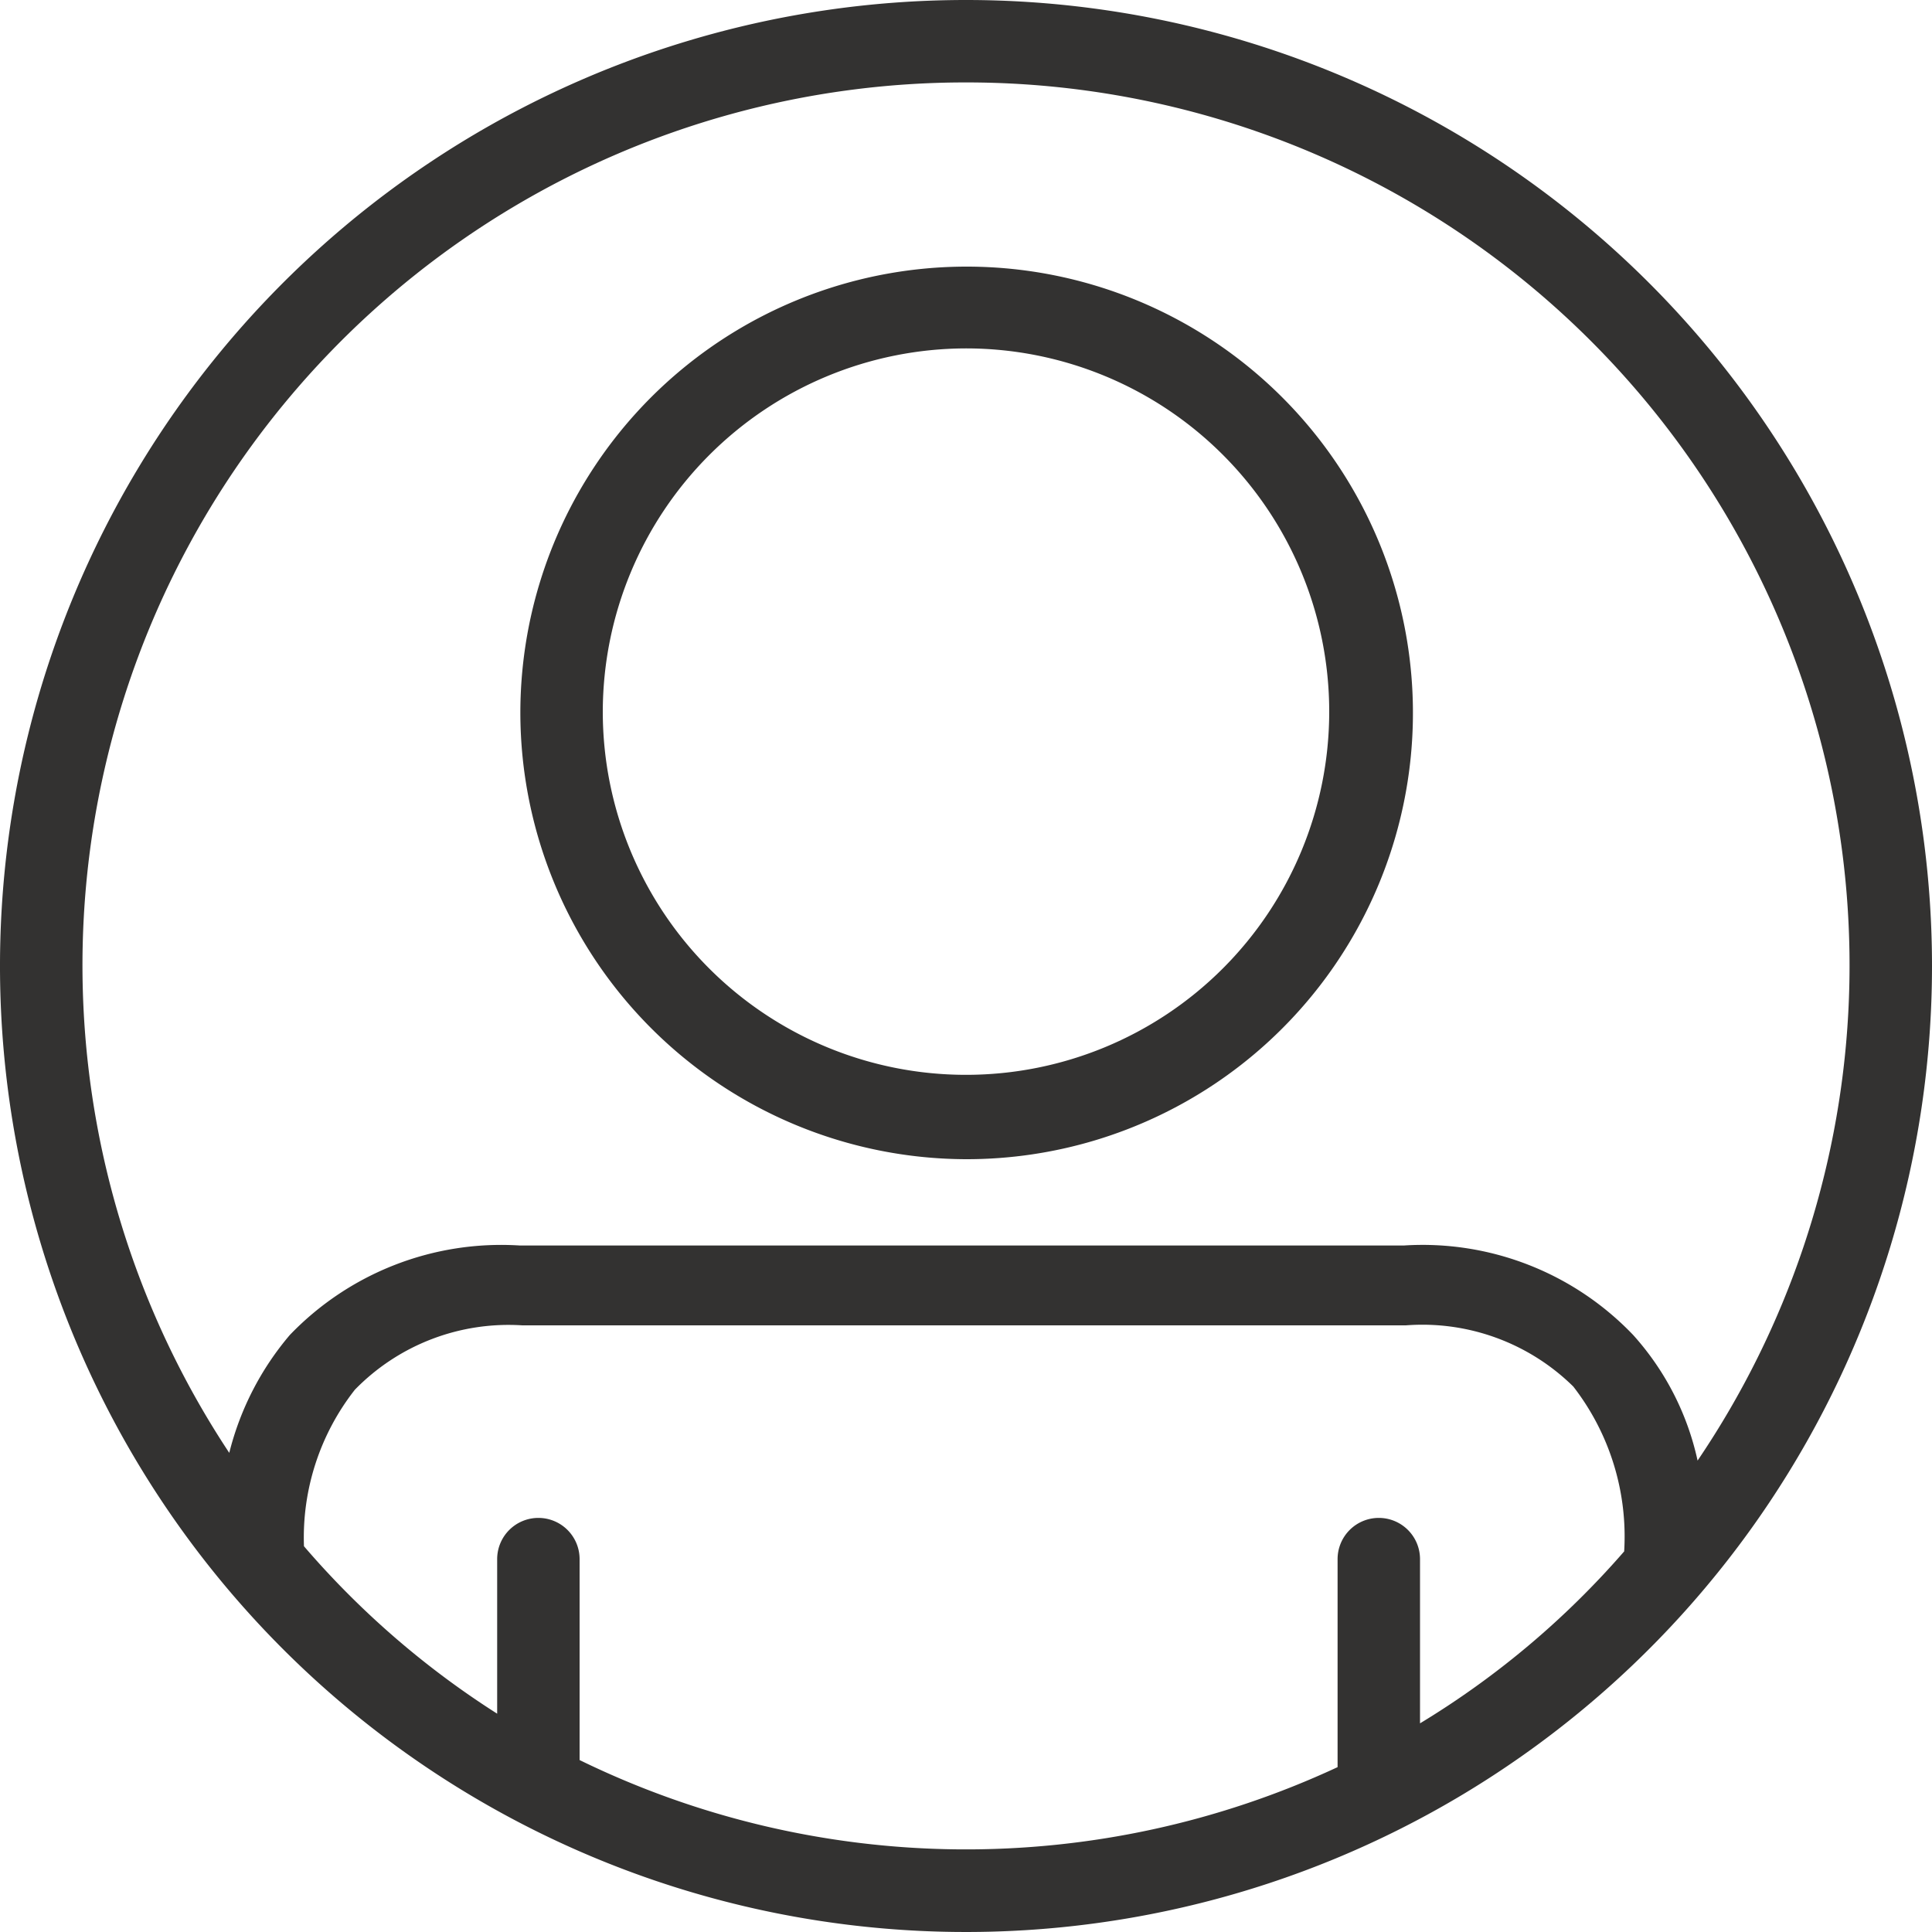
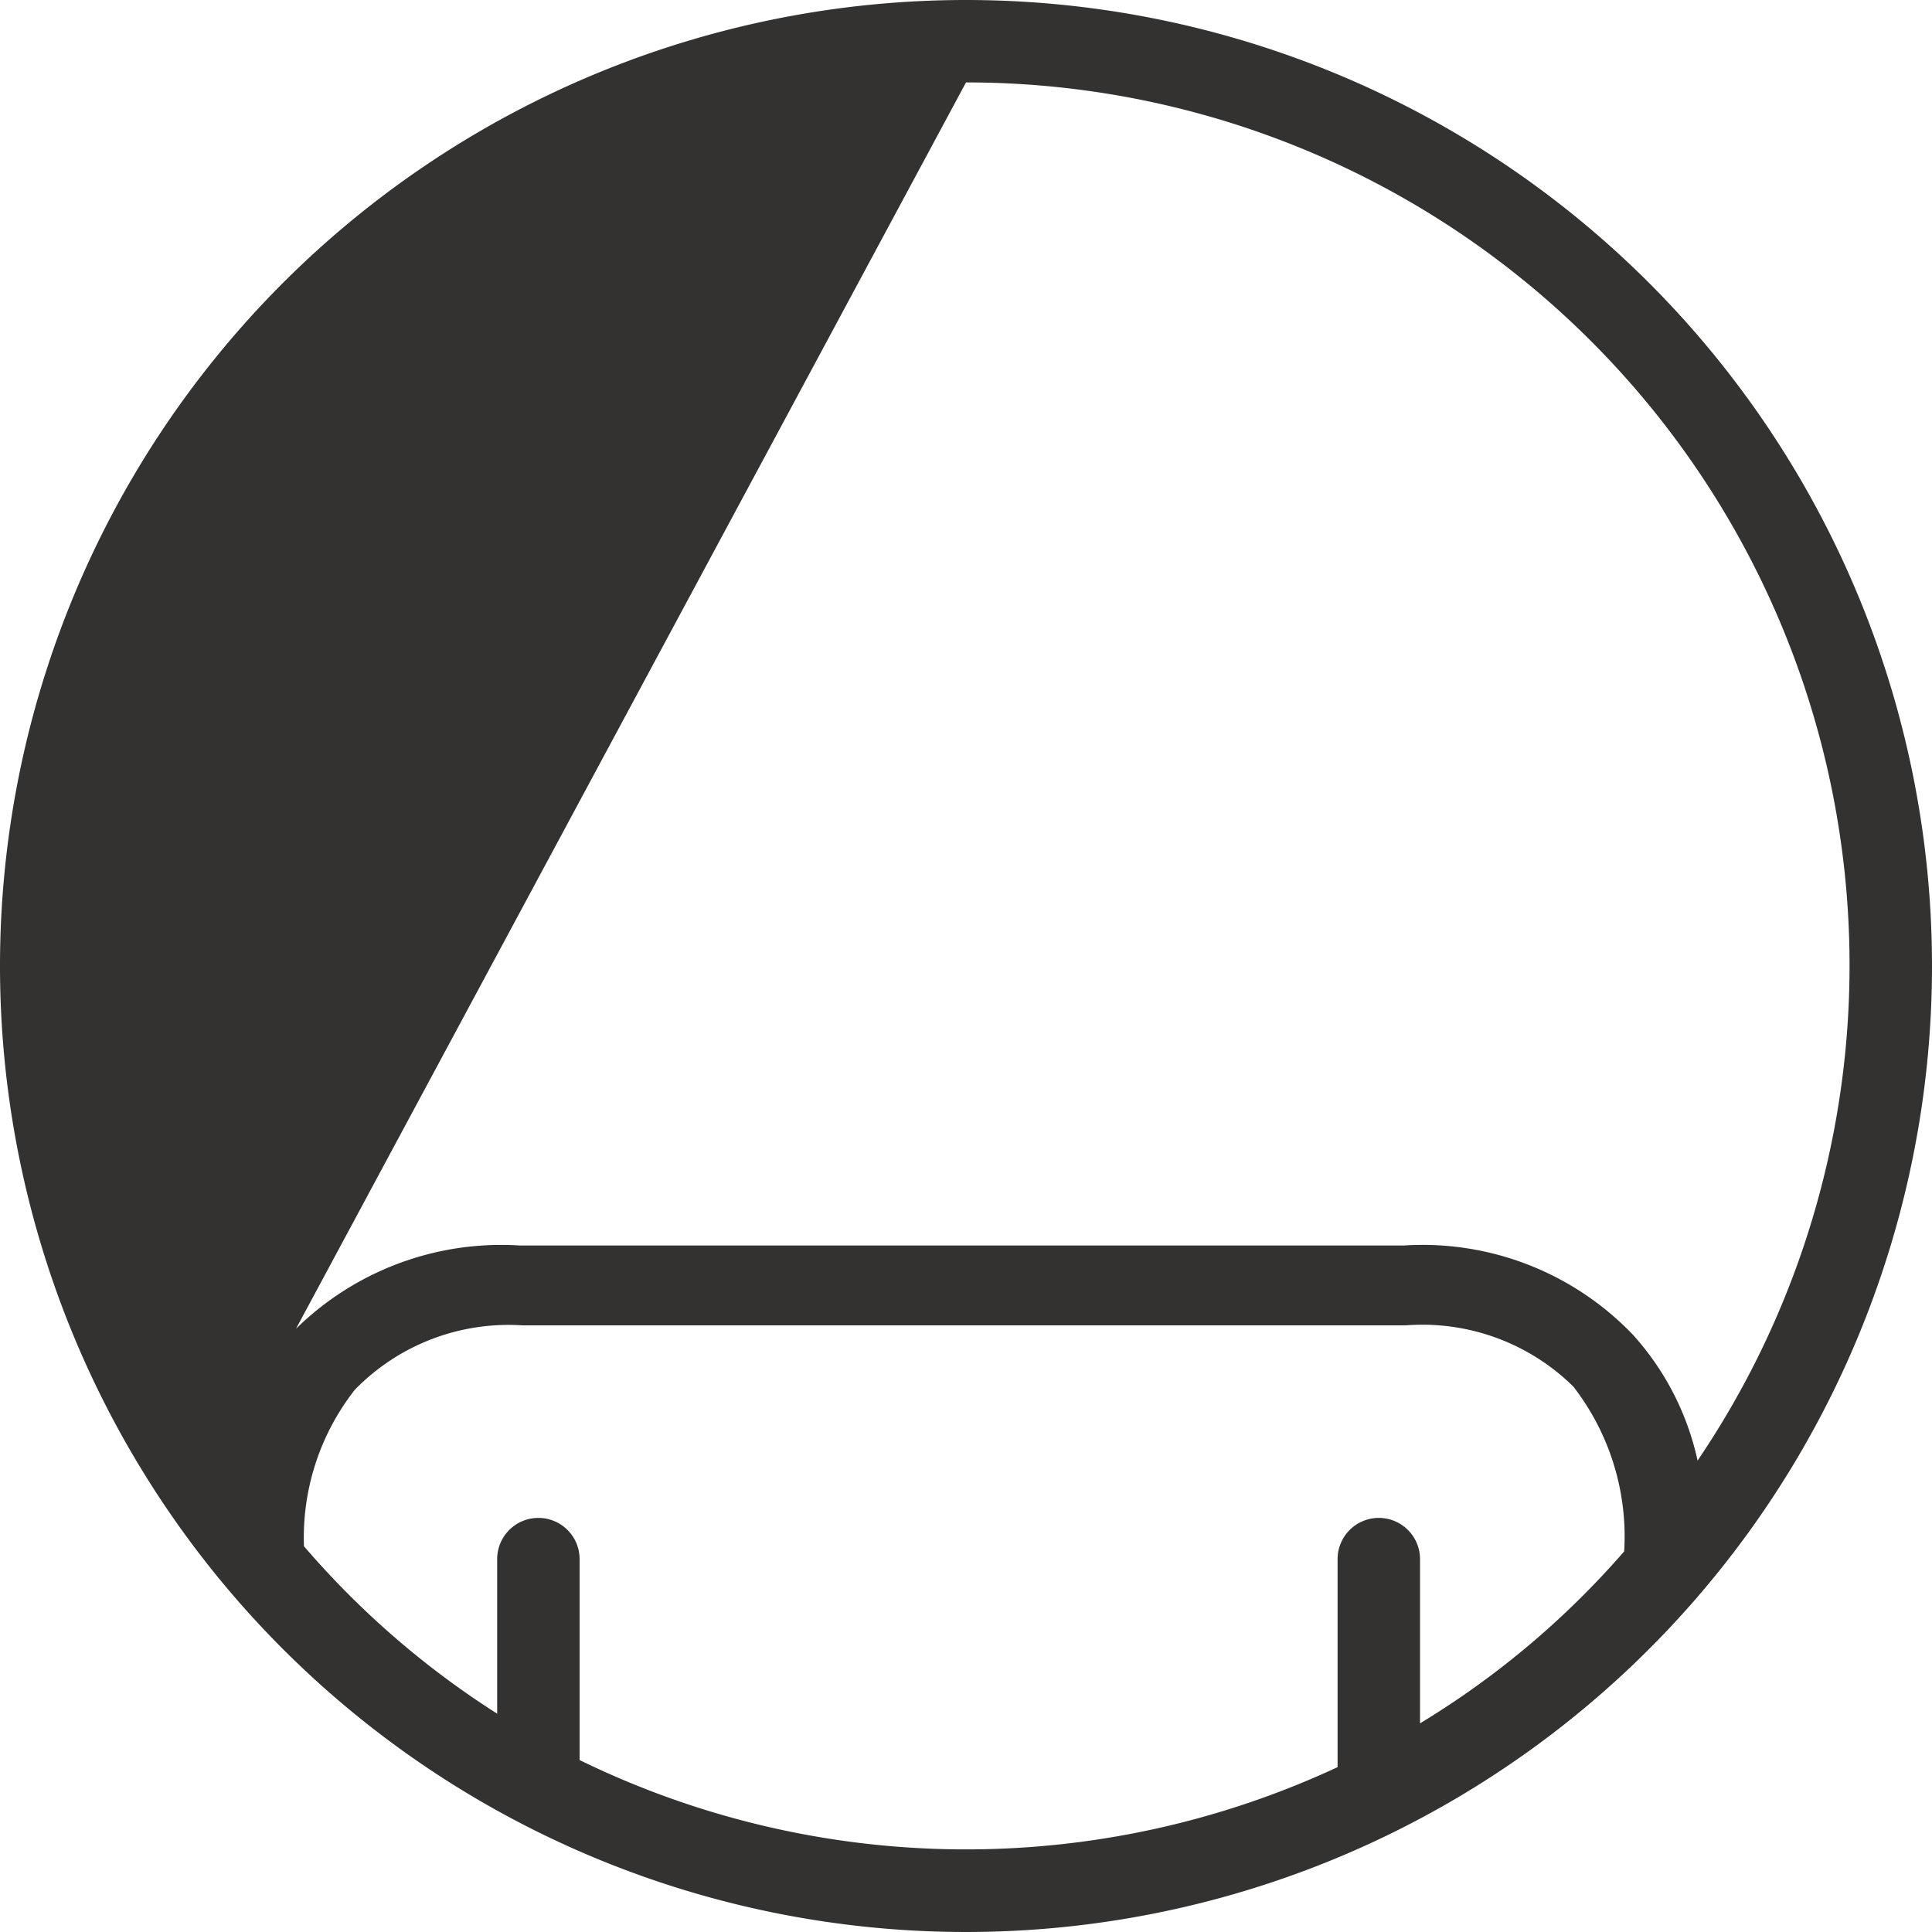
<svg xmlns="http://www.w3.org/2000/svg" viewBox="0 0 30 30">
  <defs>
    <style>.cls-1{fill:#333231;}</style>
  </defs>
  <title>user-black</title>
  <g id="Ebene_2" data-name="Ebene 2">
    <g id="Ebene_2-2" data-name="Ebene 2">
-       <path class="cls-1" d="M15,18a6.93,6.93,0,1,0-6.92-6.93A6.94,6.94,0,0,0,15,18ZM15,5.41a5.64,5.64,0,1,1-5.64,5.64A5.65,5.65,0,0,1,15,5.41Z" />
-       <path class="cls-1" d="M15,0A15,15,0,1,0,30,15,15,15,0,0,0,15,0Zm0,1.28a13.71,13.71,0,0,1,11.36,21.4,4.27,4.27,0,0,0-1-1.95,4.52,4.52,0,0,0-3.56-1.39H8.07A4.55,4.55,0,0,0,4.5,20.73a4.51,4.51,0,0,0-.94,1.83A13.71,13.71,0,0,1,15,1.28Zm7.05,25.48V24.21a.64.64,0,0,0-.64-.64.64.64,0,0,0-.64.64v3.23A13.67,13.67,0,0,1,9,27.33V24.21a.64.64,0,0,0-.64-.64.64.64,0,0,0-.64.64v2.4a13.51,13.51,0,0,1-3-2.6,3.72,3.72,0,0,1,.79-2.43,3.33,3.33,0,0,1,2.6-1H21.83a3.34,3.34,0,0,1,2.6.95,3.8,3.8,0,0,1,.79,2.56A13.38,13.38,0,0,1,22.05,26.76Z" />
+       <path class="cls-1" d="M15,0A15,15,0,1,0,30,15,15,15,0,0,0,15,0Zm0,1.28a13.71,13.71,0,0,1,11.36,21.4,4.27,4.27,0,0,0-1-1.95,4.52,4.52,0,0,0-3.56-1.39H8.07A4.55,4.55,0,0,0,4.5,20.73a4.51,4.51,0,0,0-.94,1.83Zm7.05,25.48V24.21a.64.64,0,0,0-.64-.64.64.64,0,0,0-.64.64v3.23A13.67,13.67,0,0,1,9,27.33V24.21a.64.64,0,0,0-.64-.64.64.64,0,0,0-.64.64v2.4a13.51,13.51,0,0,1-3-2.6,3.72,3.72,0,0,1,.79-2.43,3.33,3.33,0,0,1,2.6-1H21.83a3.34,3.34,0,0,1,2.6.95,3.8,3.8,0,0,1,.79,2.56A13.38,13.38,0,0,1,22.05,26.76Z" />
    </g>
  </g>
</svg>